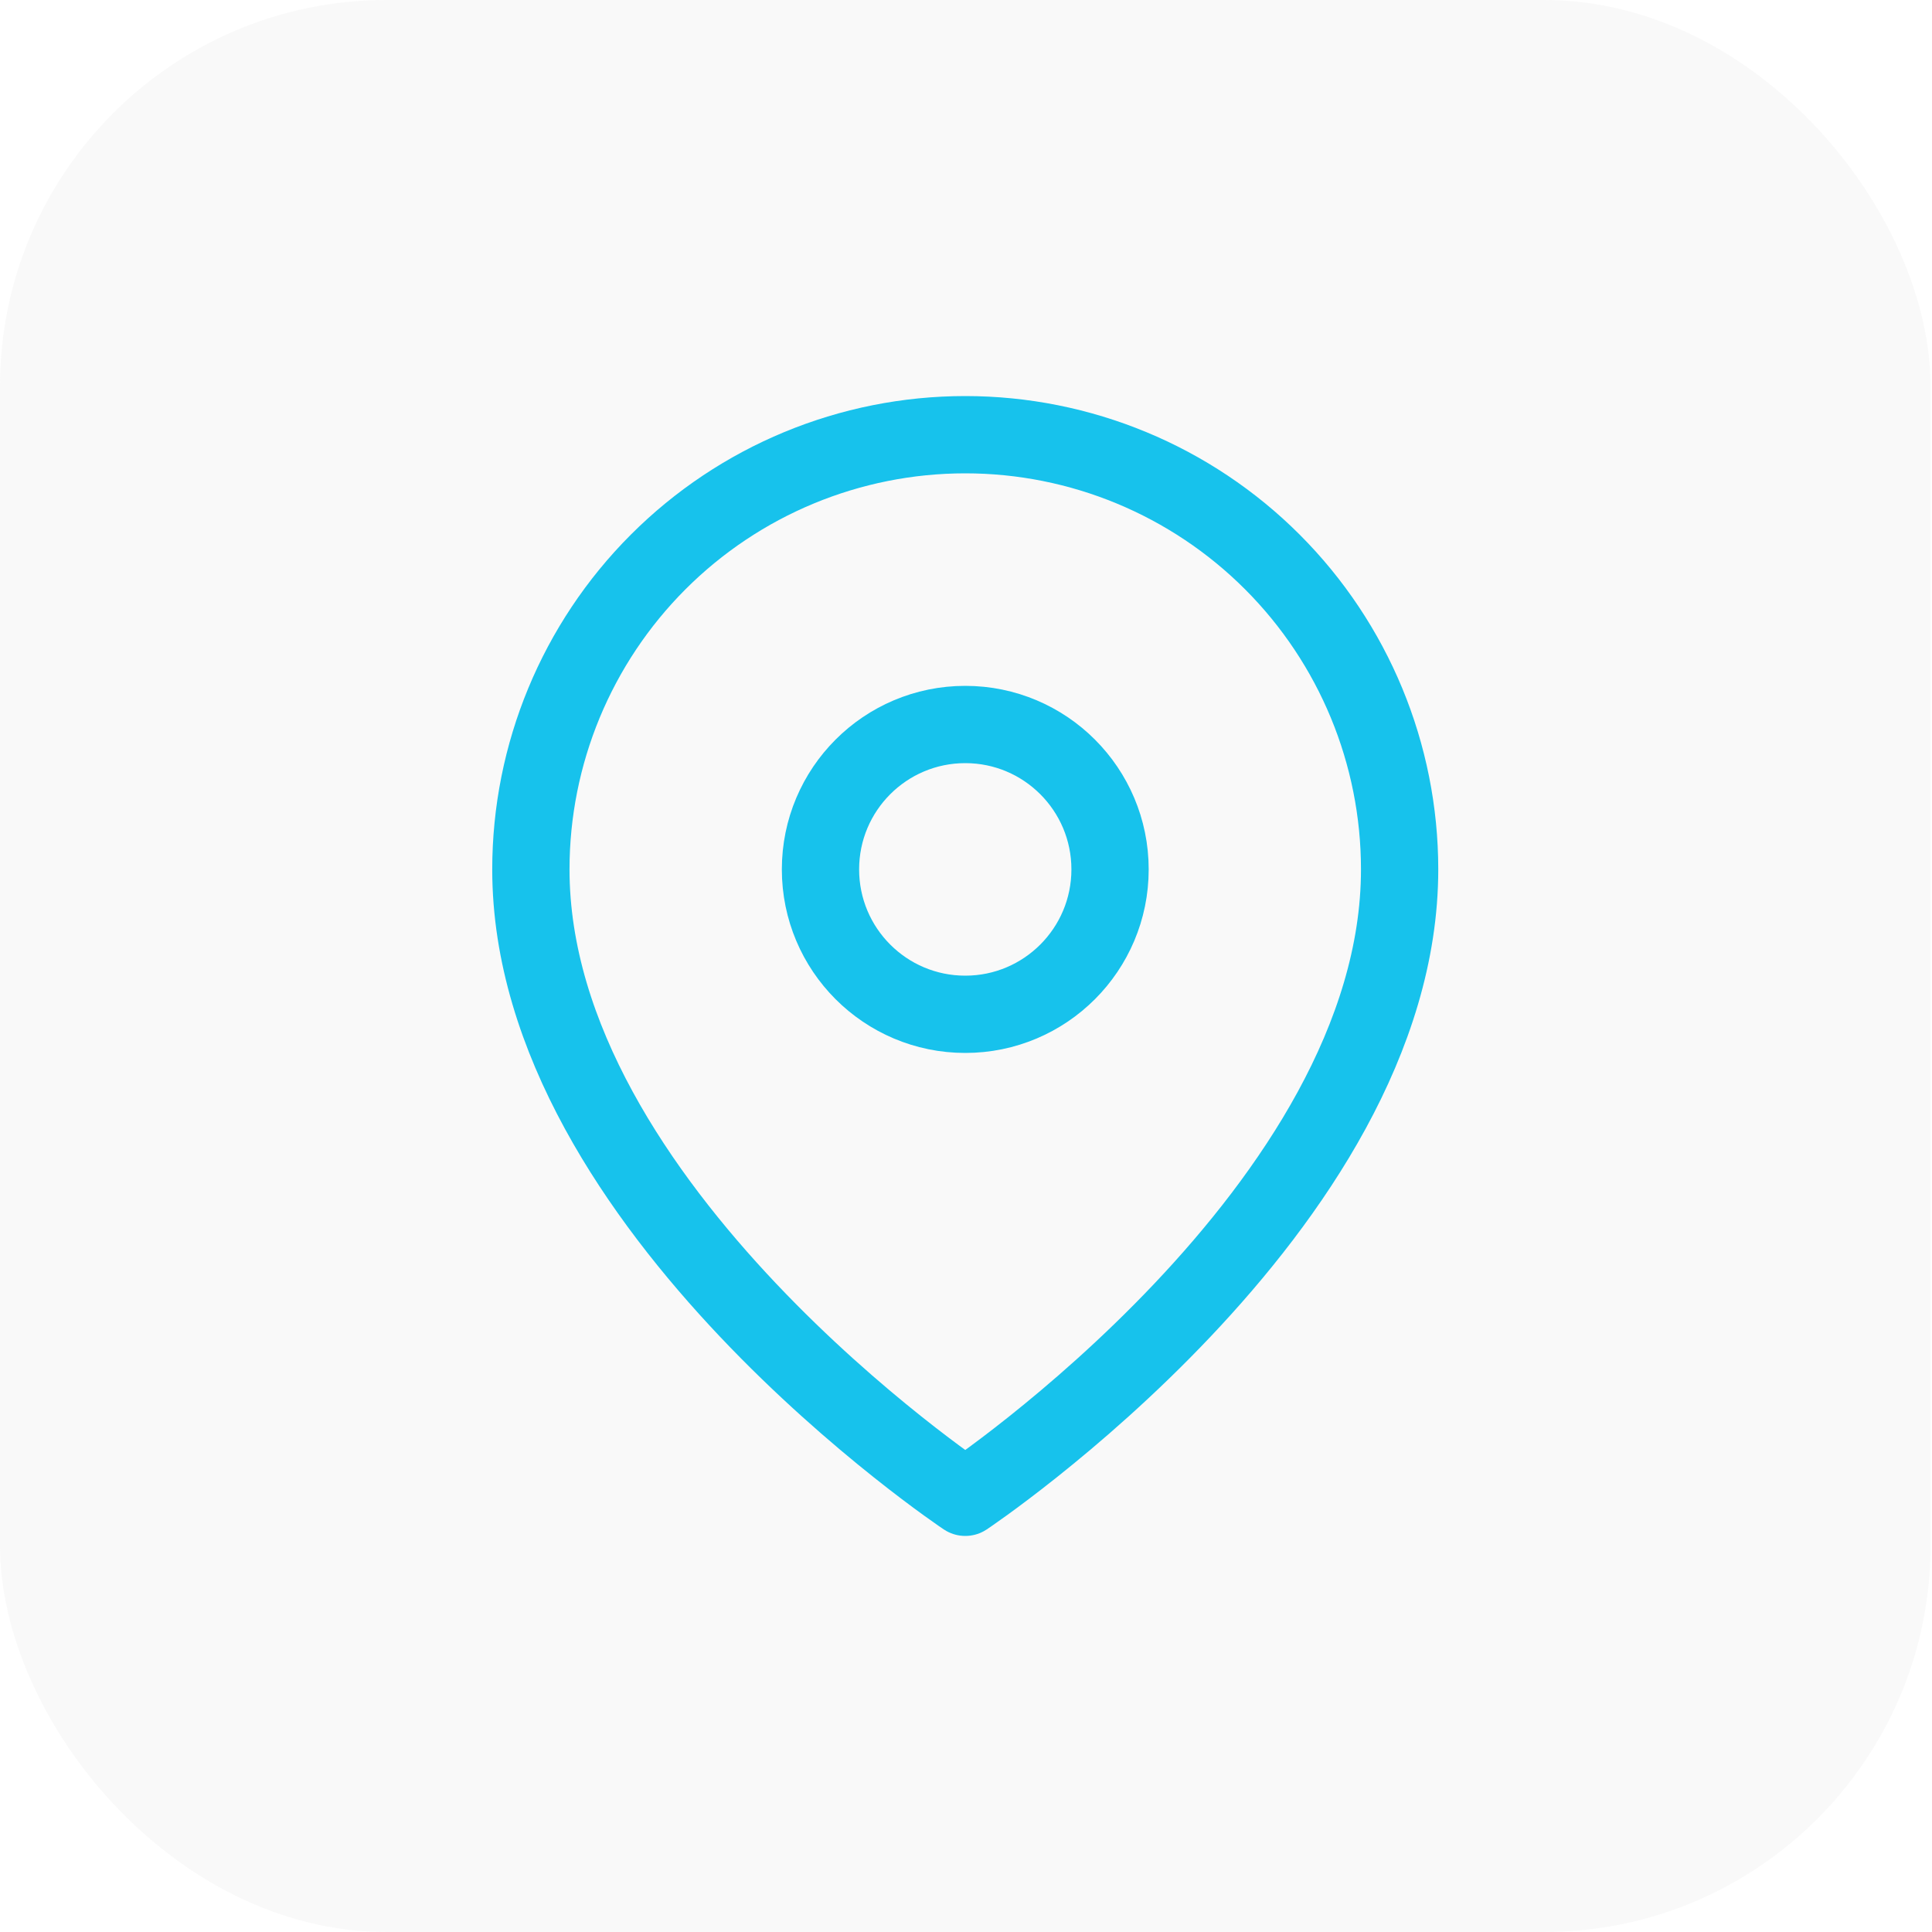
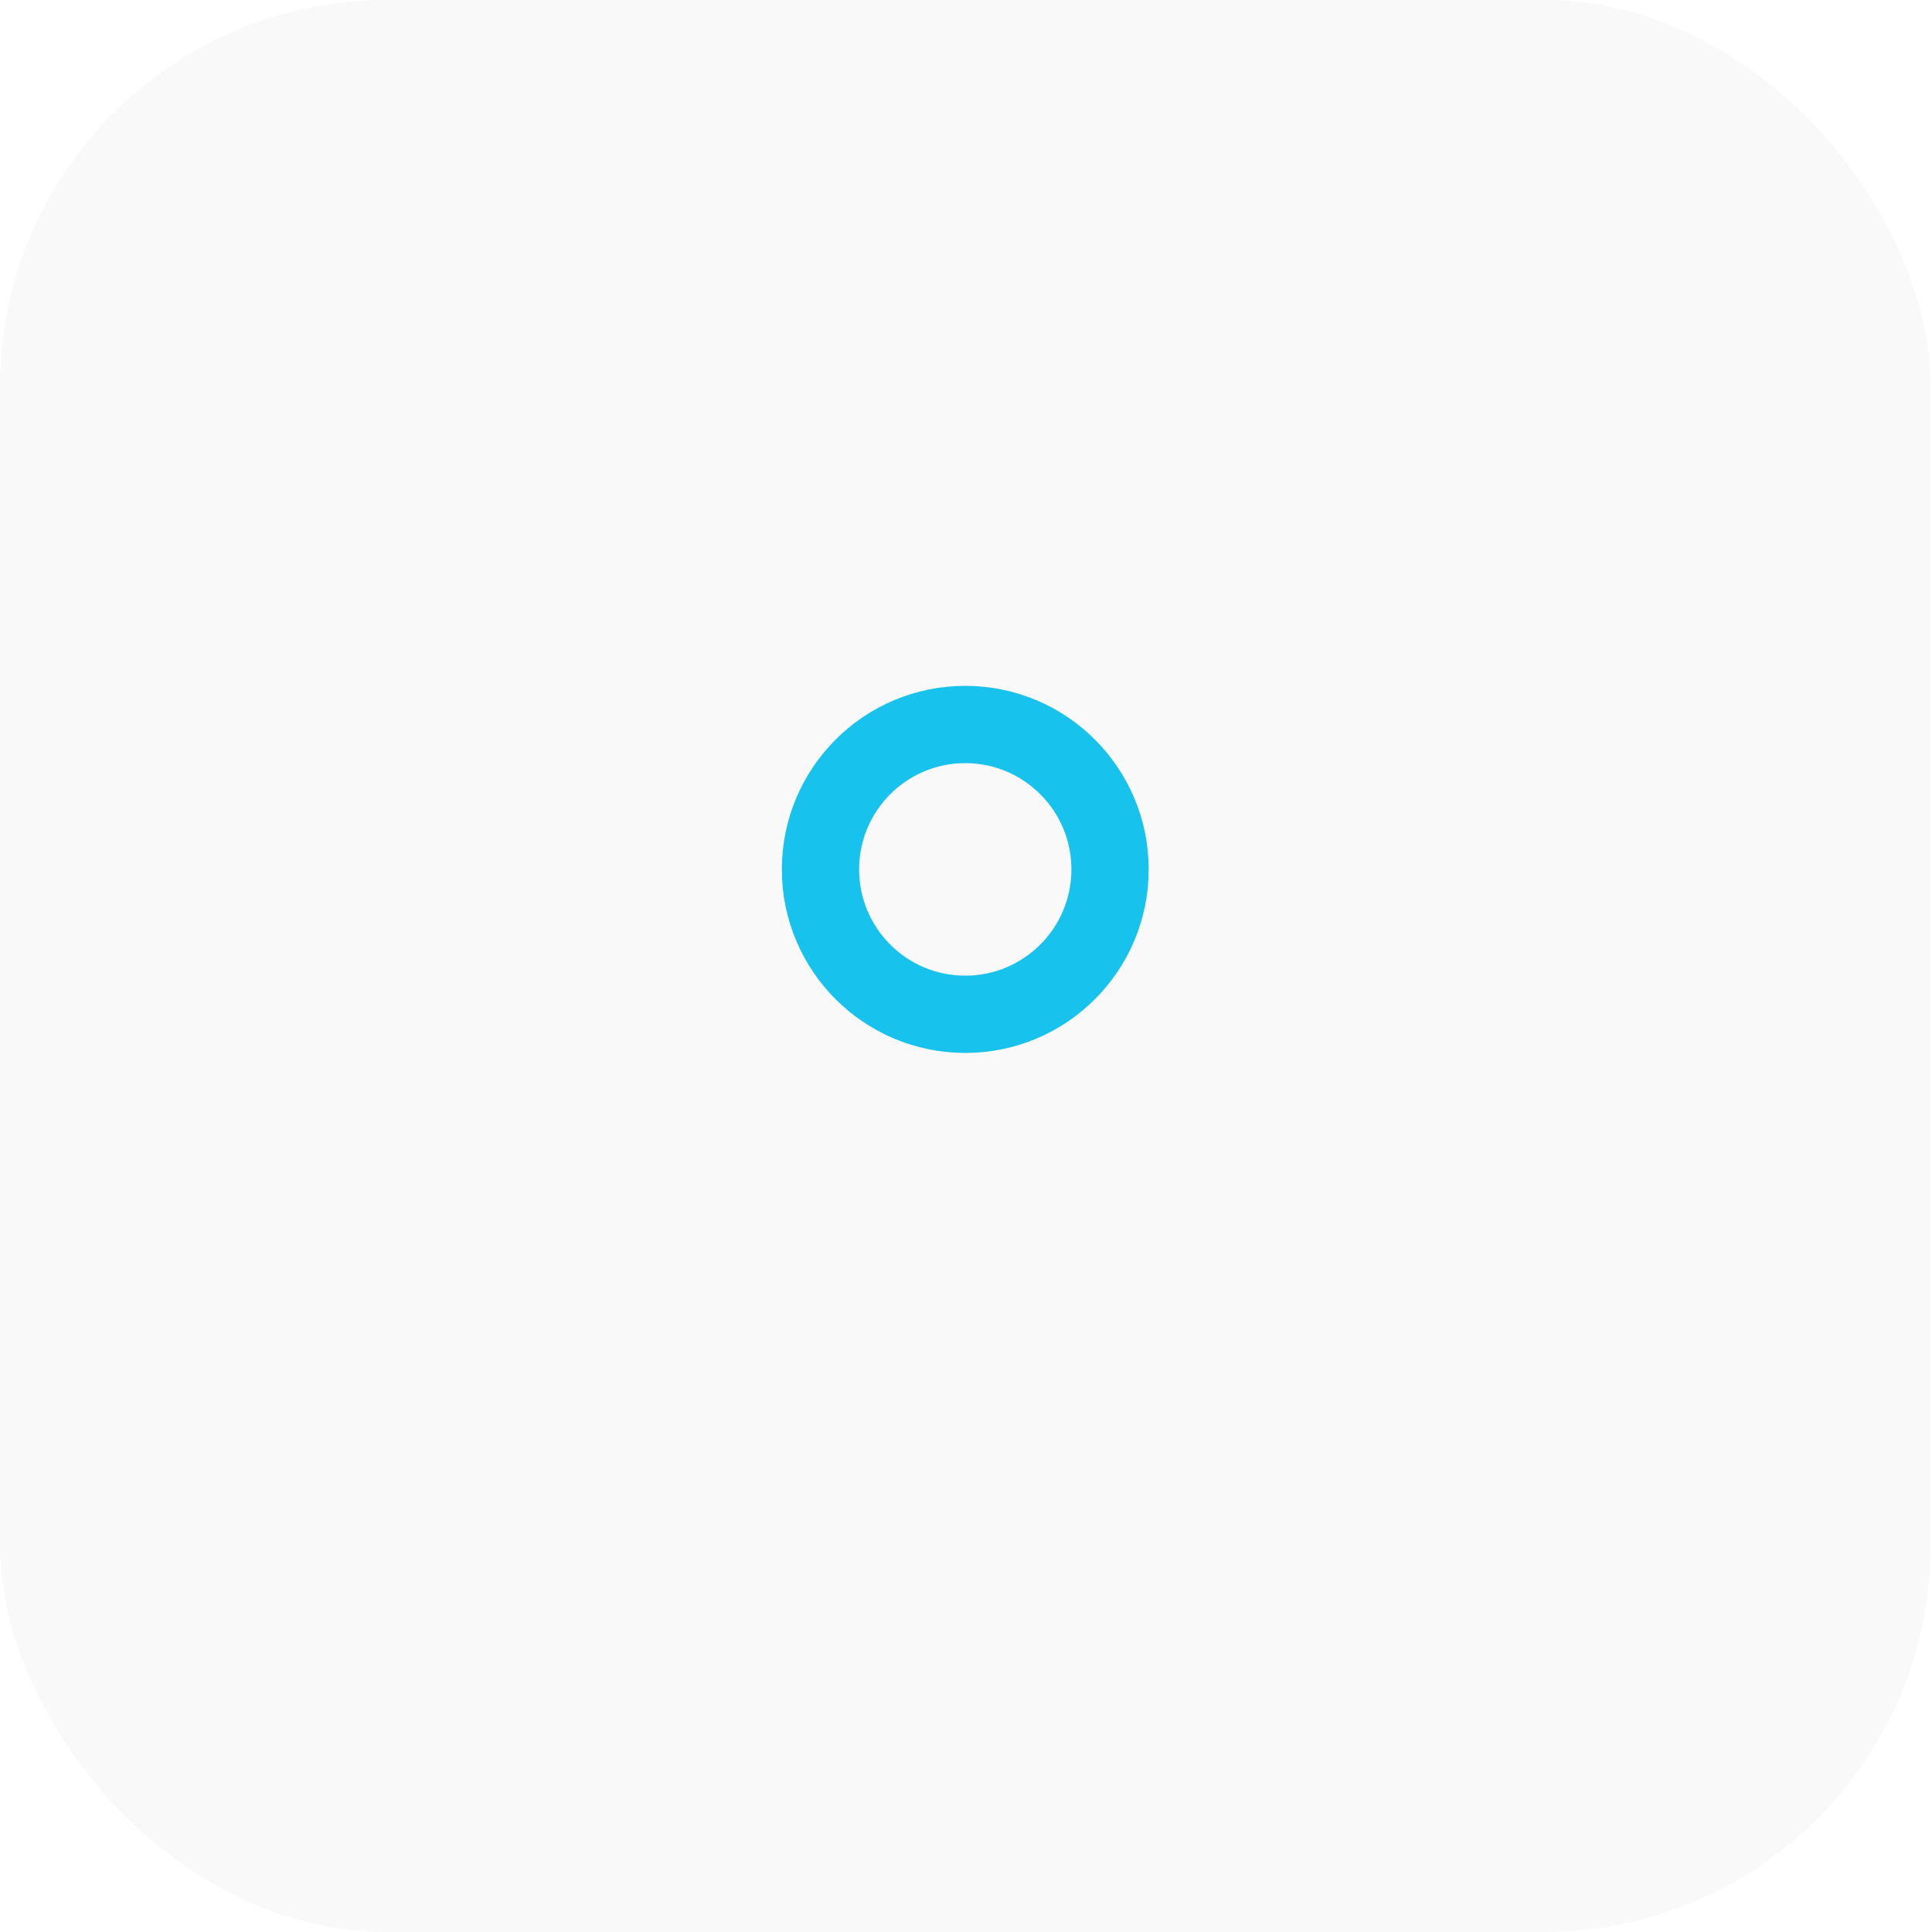
<svg xmlns="http://www.w3.org/2000/svg" width="50" height="50" viewBox="0 0 50 50" fill="none">
  <rect width="49.962" height="50" rx="10" fill="#C4C4C4" fill-opacity="0.1" />
-   <path d="M36.222 22.5C36.222 31.25 24.981 38.75 24.981 38.75C24.981 38.75 13.739 31.25 13.739 22.5C13.739 19.516 14.924 16.655 17.032 14.545C19.14 12.435 21.999 11.25 24.981 11.25C27.962 11.25 30.822 12.435 32.93 14.545C35.038 16.655 36.222 19.516 36.222 22.5Z" stroke="#17C2EC" stroke-width="2" stroke-linecap="round" stroke-linejoin="round" />
  <path d="M24.981 26.25C27.05 26.25 28.728 24.571 28.728 22.5C28.728 20.429 27.05 18.75 24.981 18.75C22.911 18.75 21.234 20.429 21.234 22.5C21.234 24.571 22.911 26.25 24.981 26.25Z" stroke="#17C2EC" stroke-width="2" stroke-linecap="round" stroke-linejoin="round" />
</svg>